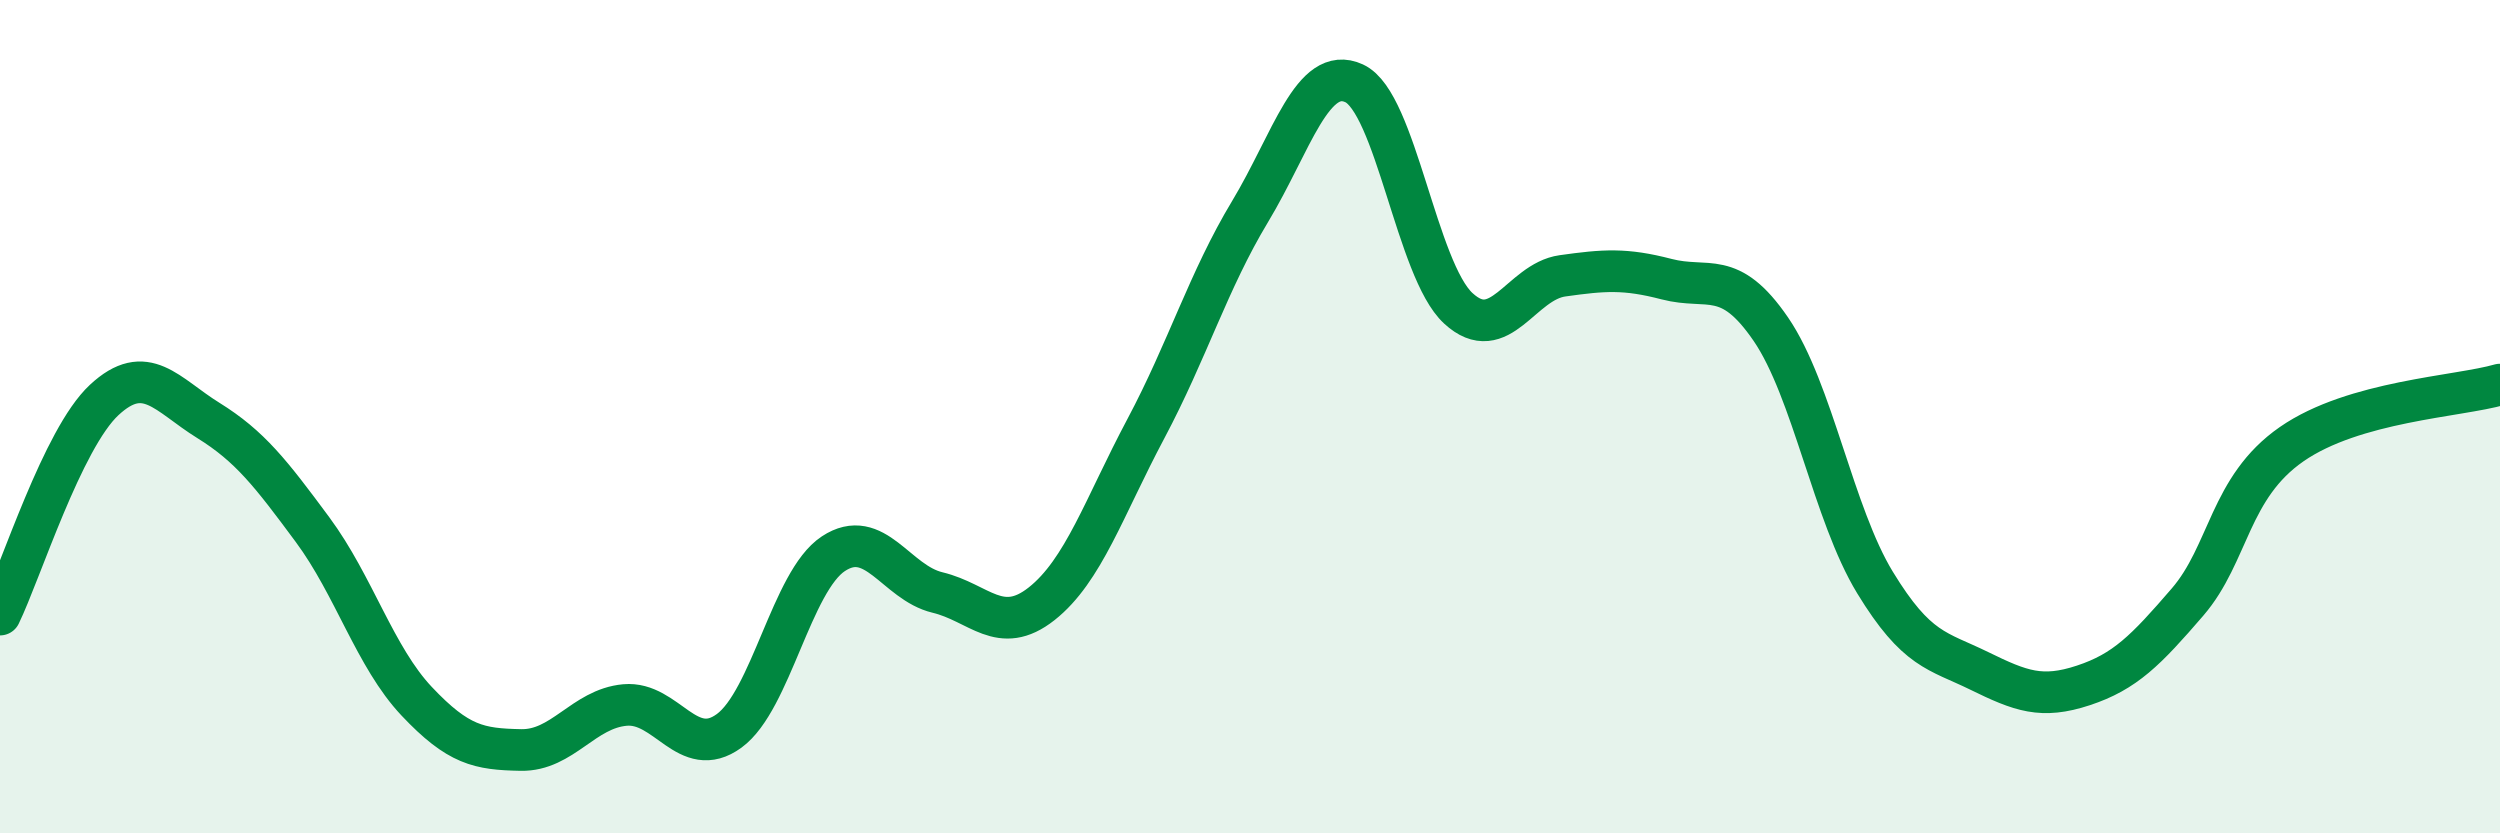
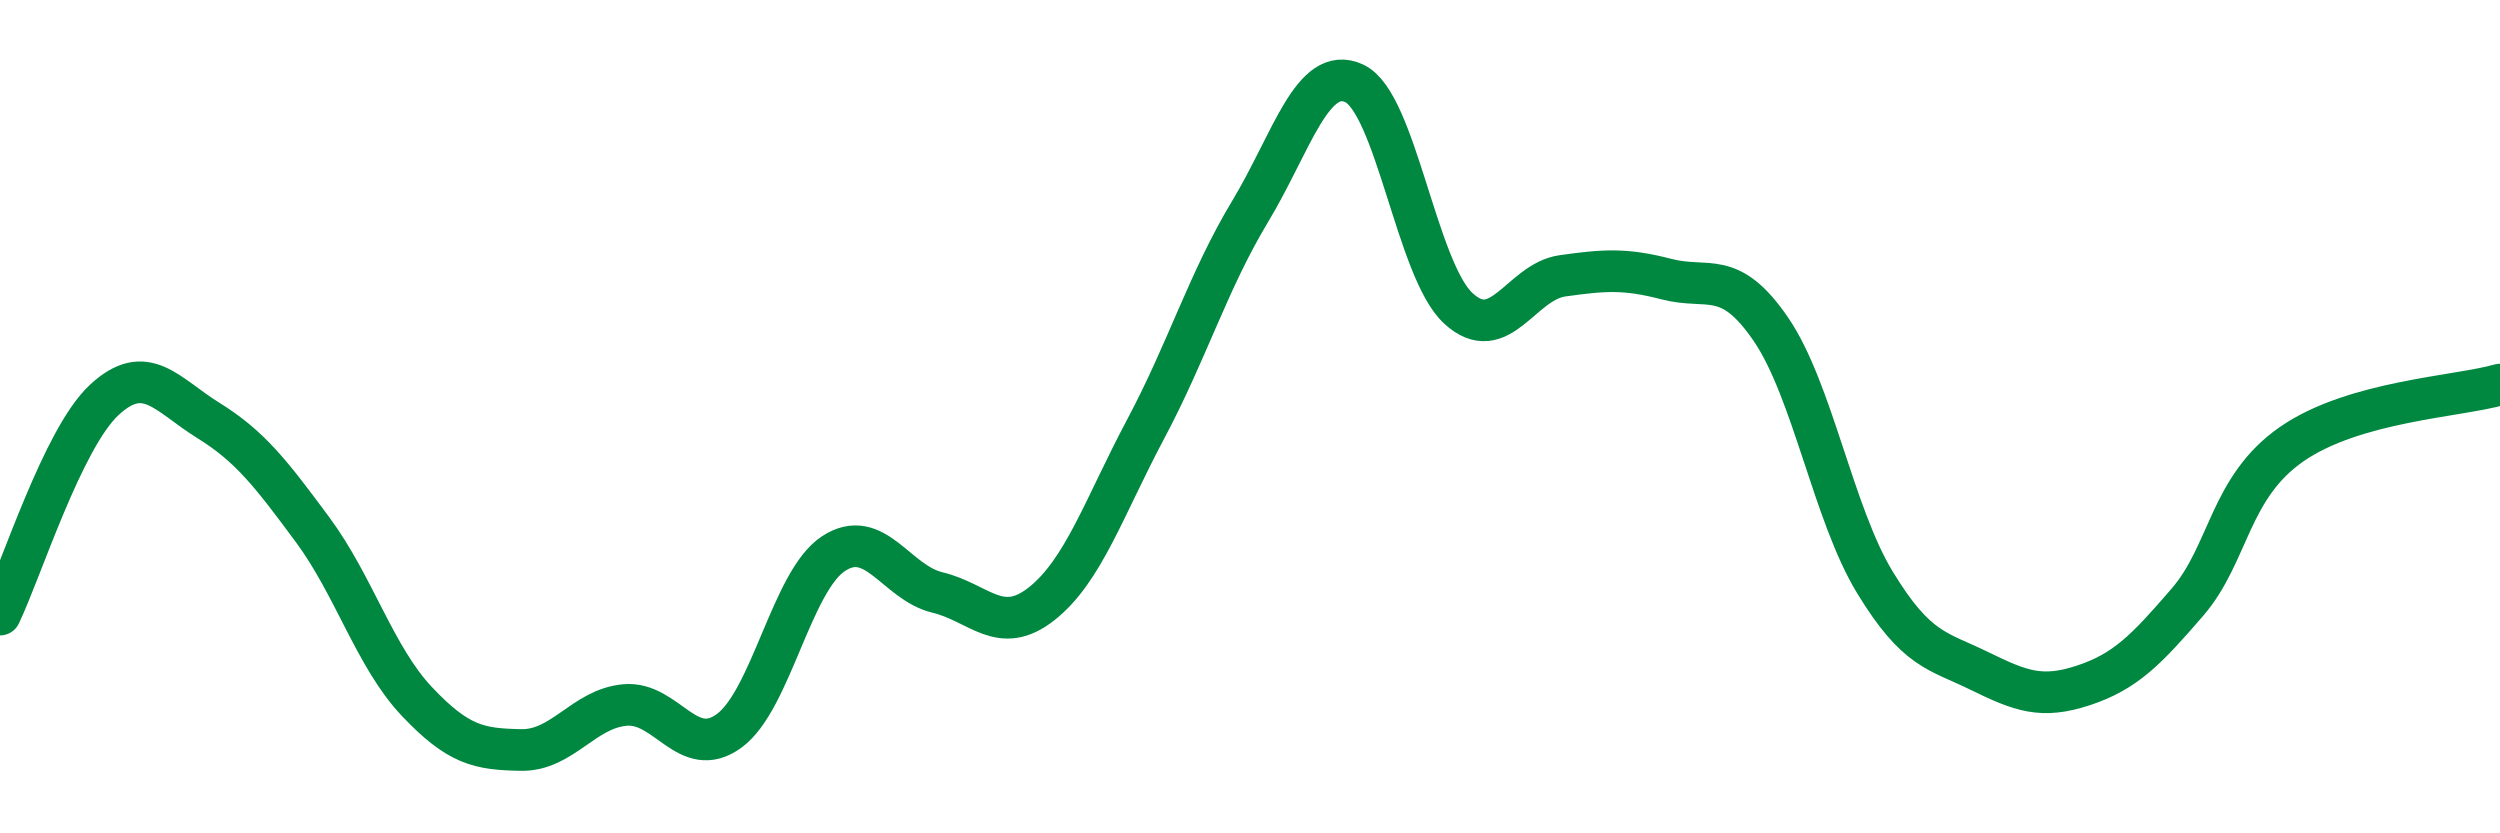
<svg xmlns="http://www.w3.org/2000/svg" width="60" height="20" viewBox="0 0 60 20">
-   <path d="M 0,14.75 C 0.5,13.72 1.5,10.53 2.5,9.6 C 3.5,8.67 4,9.47 5,10.09 C 6,10.71 6.5,11.36 7.5,12.71 C 8.5,14.06 9,15.77 10,16.83 C 11,17.89 11.5,17.98 12.5,18 C 13.5,18.02 14,17.01 15,16.92 C 16,16.83 16.5,18.27 17.5,17.54 C 18.5,16.81 19,13.95 20,13.29 C 21,12.63 21.5,13.98 22.5,14.22 C 23.5,14.46 24,15.28 25,14.49 C 26,13.7 26.5,12.17 27.5,10.29 C 28.5,8.41 29,6.74 30,5.08 C 31,3.42 31.5,1.54 32.5,2 C 33.5,2.46 34,6.48 35,7.4 C 36,8.32 36.5,6.76 37.5,6.62 C 38.5,6.48 39,6.44 40,6.7 C 41,6.96 41.5,6.44 42.5,7.9 C 43.5,9.36 44,12.34 45,13.98 C 46,15.62 46.5,15.61 47.5,16.1 C 48.5,16.59 49,16.78 50,16.45 C 51,16.12 51.5,15.61 52.5,14.45 C 53.5,13.29 53.5,11.7 55,10.66 C 56.5,9.62 59,9.52 60,9.23L60 20L0 20Z" fill="#008740" opacity="0.1" stroke-linecap="round" stroke-linejoin="round" />
  <path d="M 0,14.75 C 0.5,13.72 1.5,10.53 2.5,9.6 C 3.5,8.67 4,9.47 5,10.09 C 6,10.71 6.5,11.36 7.5,12.71 C 8.5,14.06 9,15.77 10,16.83 C 11,17.89 11.5,17.98 12.5,18 C 13.5,18.02 14,17.01 15,16.92 C 16,16.83 16.5,18.27 17.5,17.54 C 18.5,16.81 19,13.95 20,13.29 C 21,12.63 21.5,13.98 22.5,14.22 C 23.5,14.46 24,15.28 25,14.49 C 26,13.7 26.5,12.17 27.5,10.29 C 28.5,8.41 29,6.74 30,5.08 C 31,3.42 31.5,1.54 32.5,2 C 33.5,2.46 34,6.48 35,7.4 C 36,8.32 36.5,6.76 37.5,6.62 C 38.5,6.48 39,6.44 40,6.7 C 41,6.96 41.5,6.44 42.5,7.9 C 43.5,9.36 44,12.34 45,13.98 C 46,15.62 46.5,15.61 47.5,16.1 C 48.5,16.59 49,16.78 50,16.45 C 51,16.12 51.5,15.61 52.5,14.45 C 53.5,13.29 53.5,11.7 55,10.66 C 56.5,9.62 59,9.52 60,9.23" stroke="#008740" stroke-width="1" fill="none" stroke-linecap="round" stroke-linejoin="round" />
</svg>